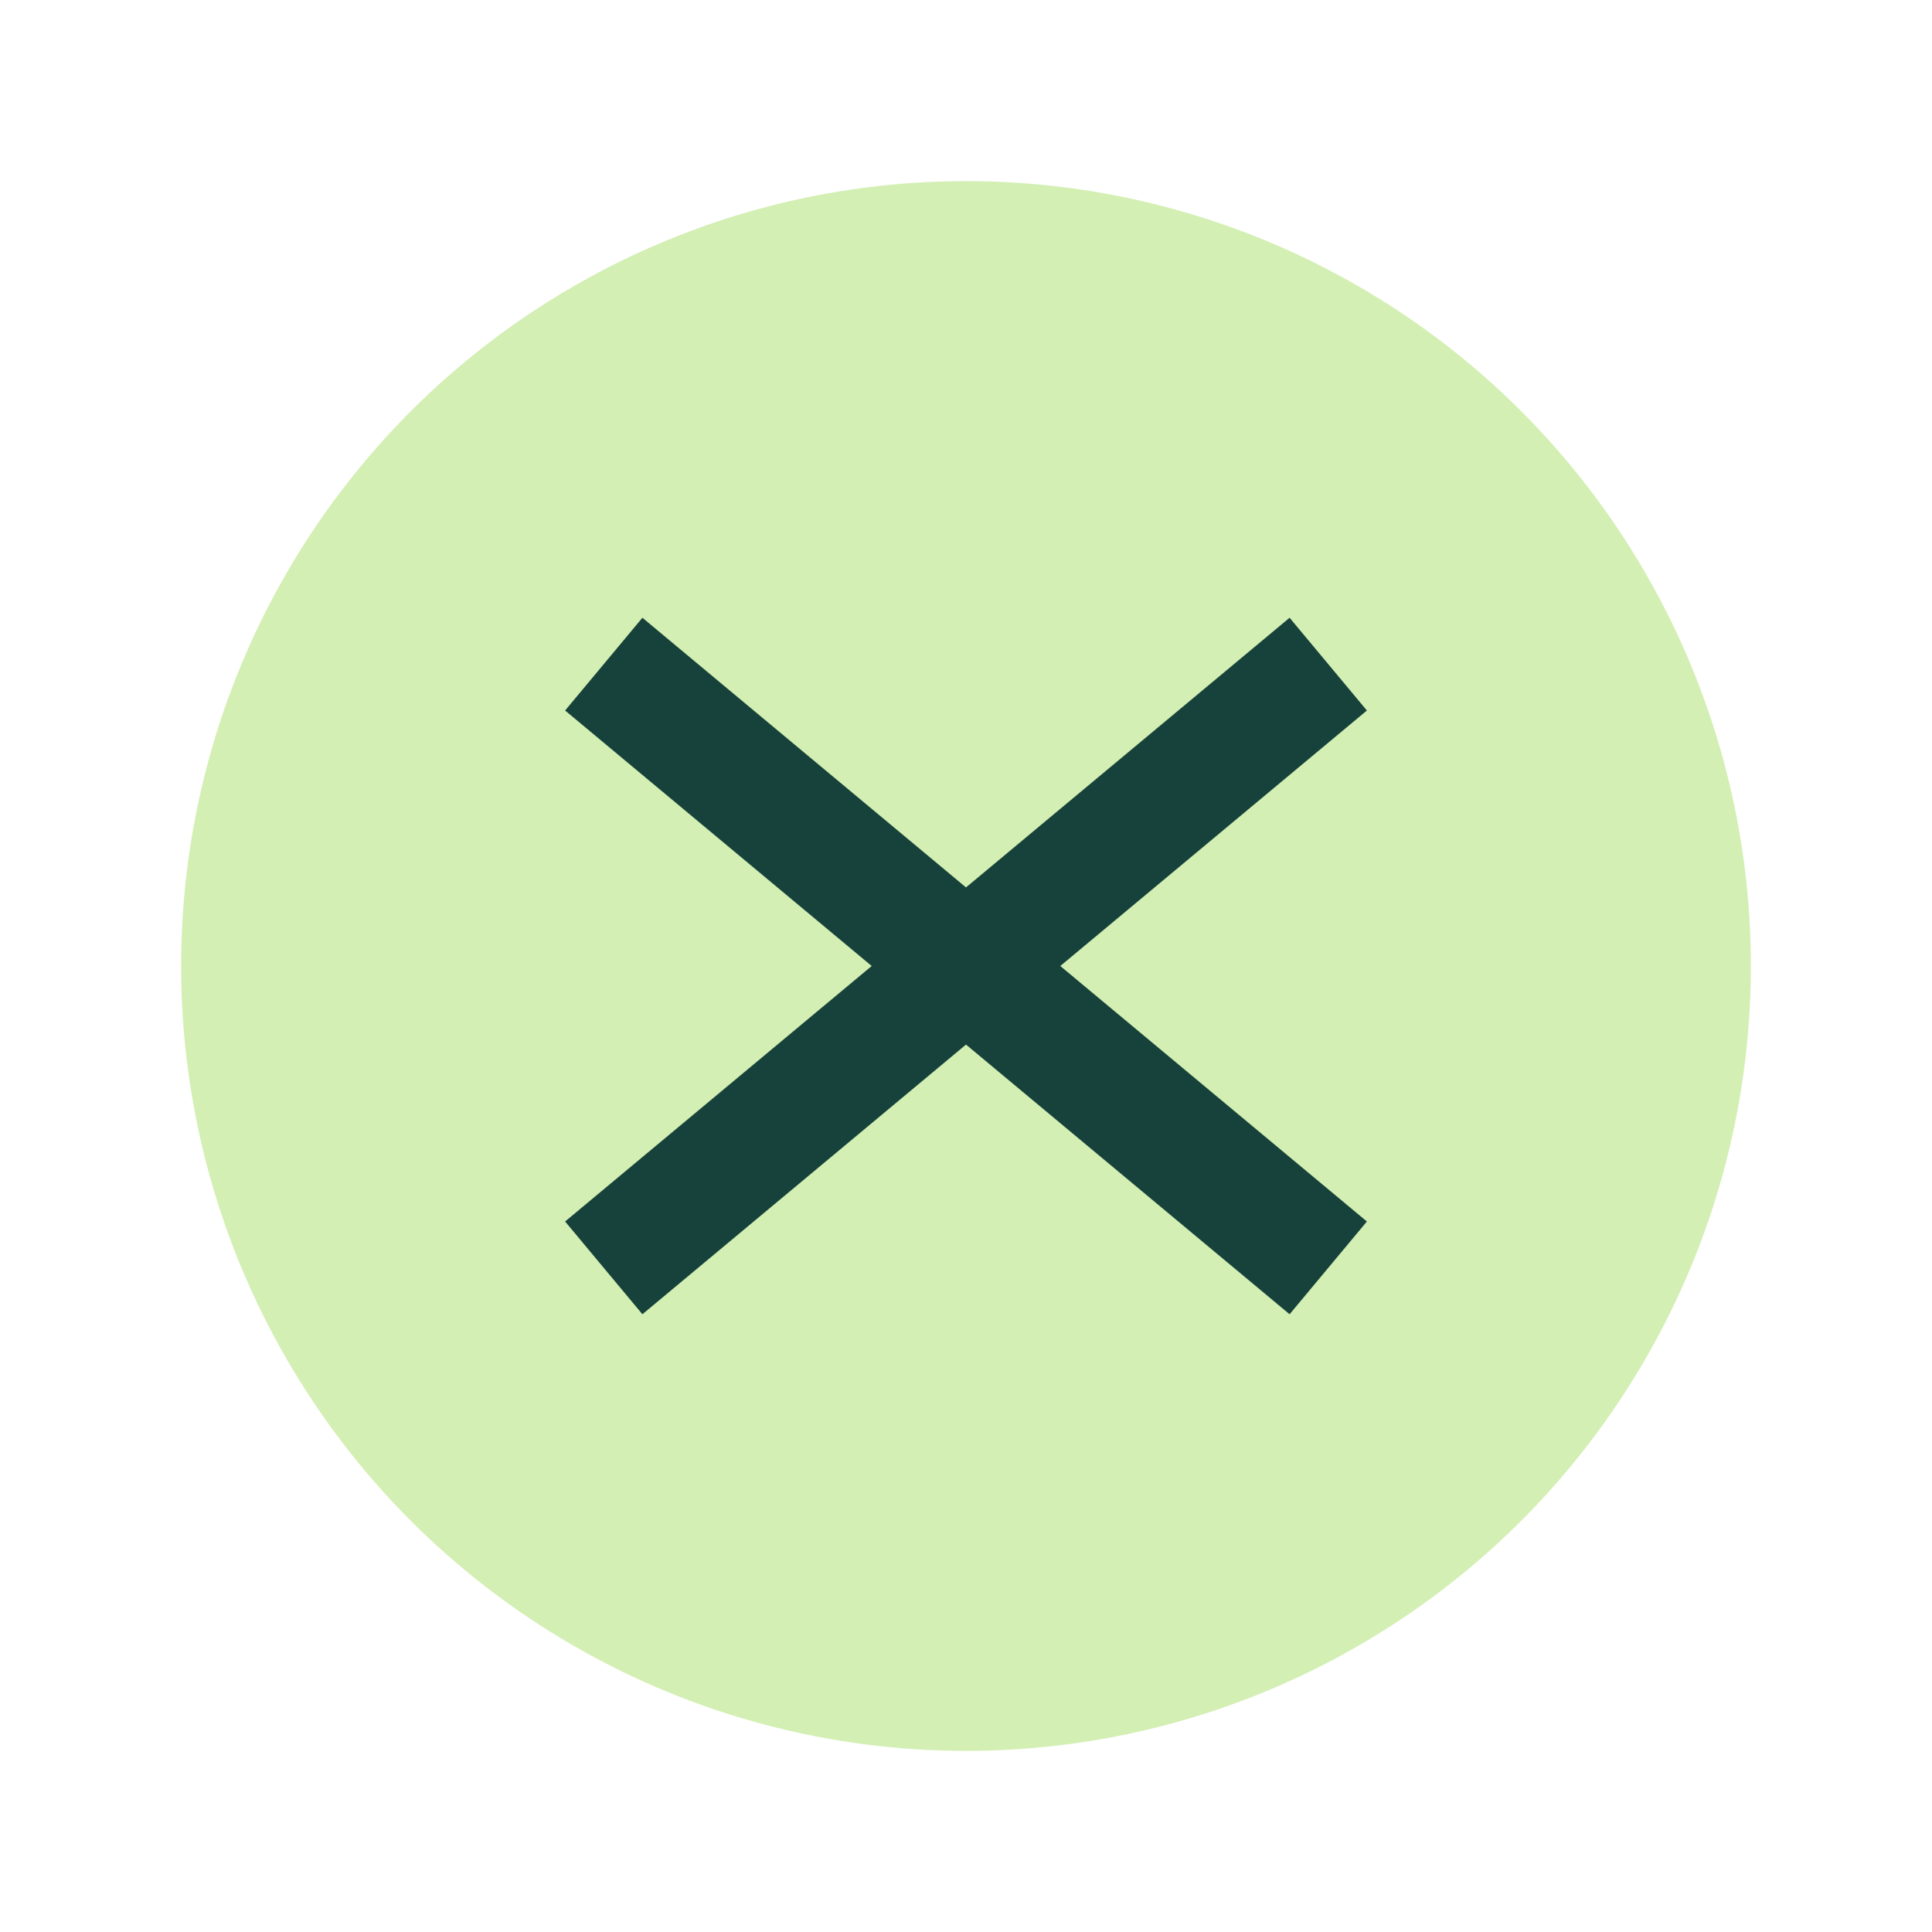
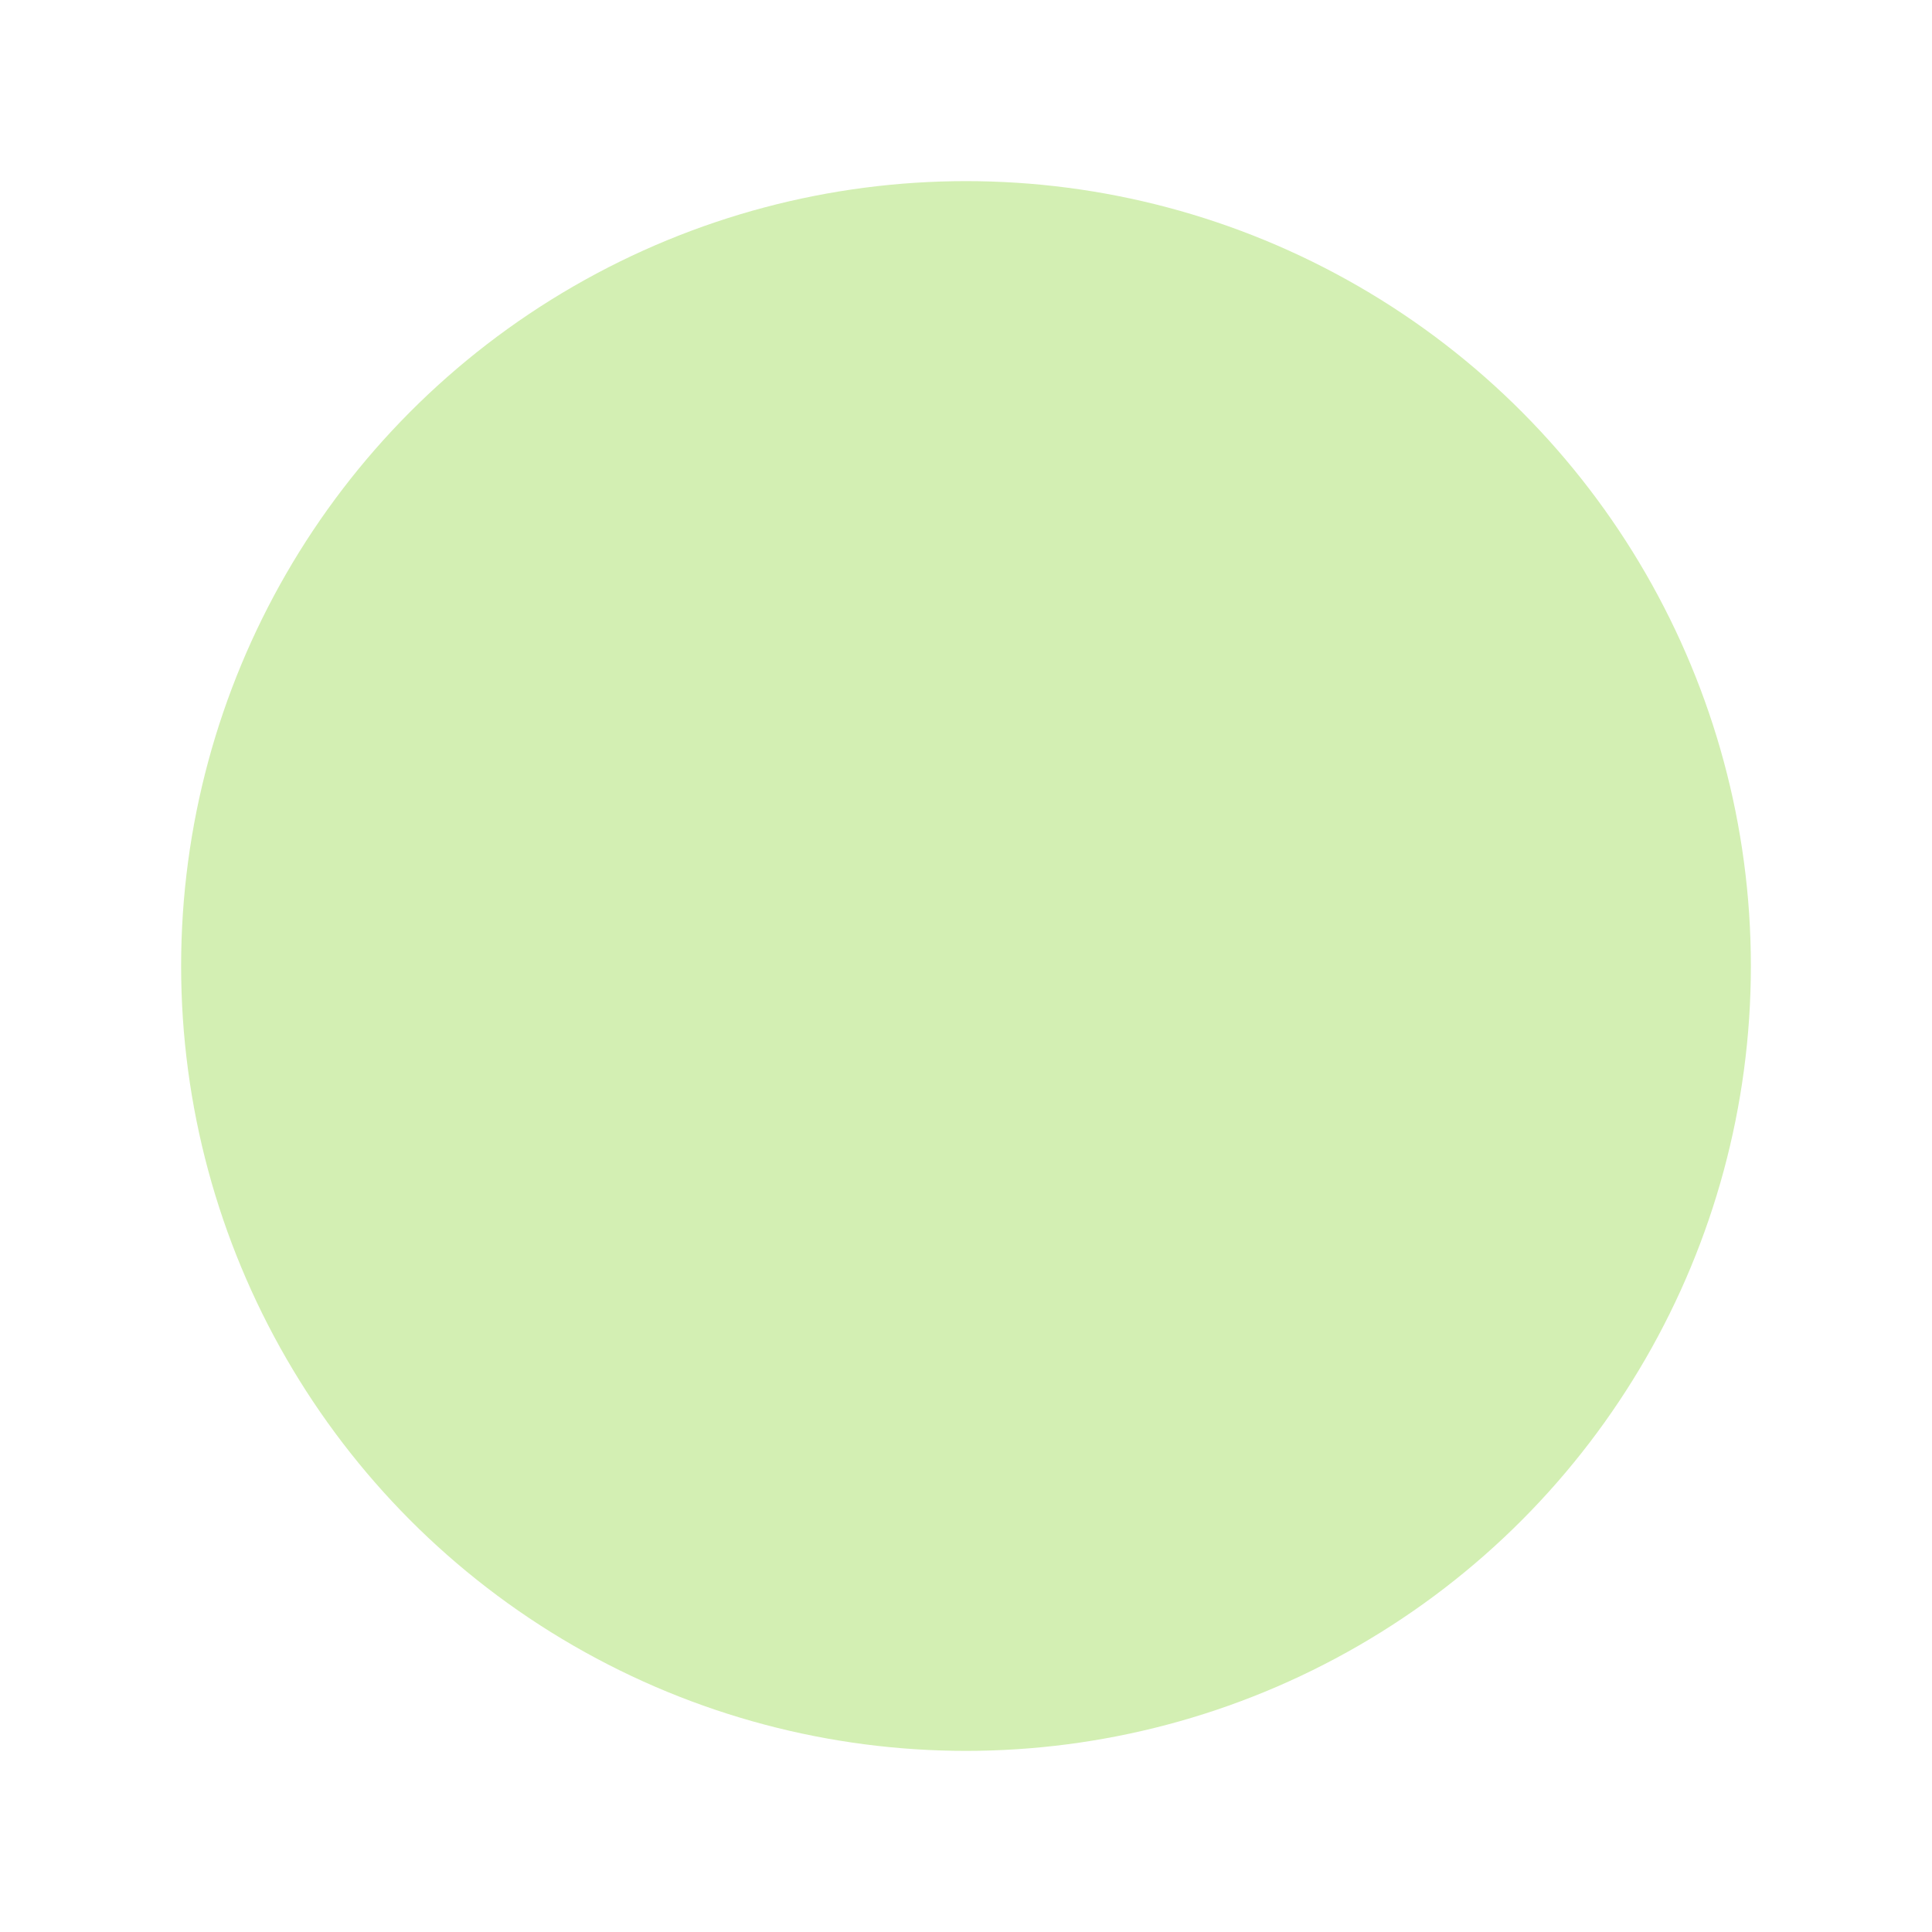
<svg xmlns="http://www.w3.org/2000/svg" width="32" height="32" viewBox="0 0 32 32">
  <circle cx="16" cy="16" r="13" fill="#D3EFB3" />
-   <path d="M10 21l12-10m-12 0l12 10" stroke="#17423B" stroke-width="2" />
</svg>